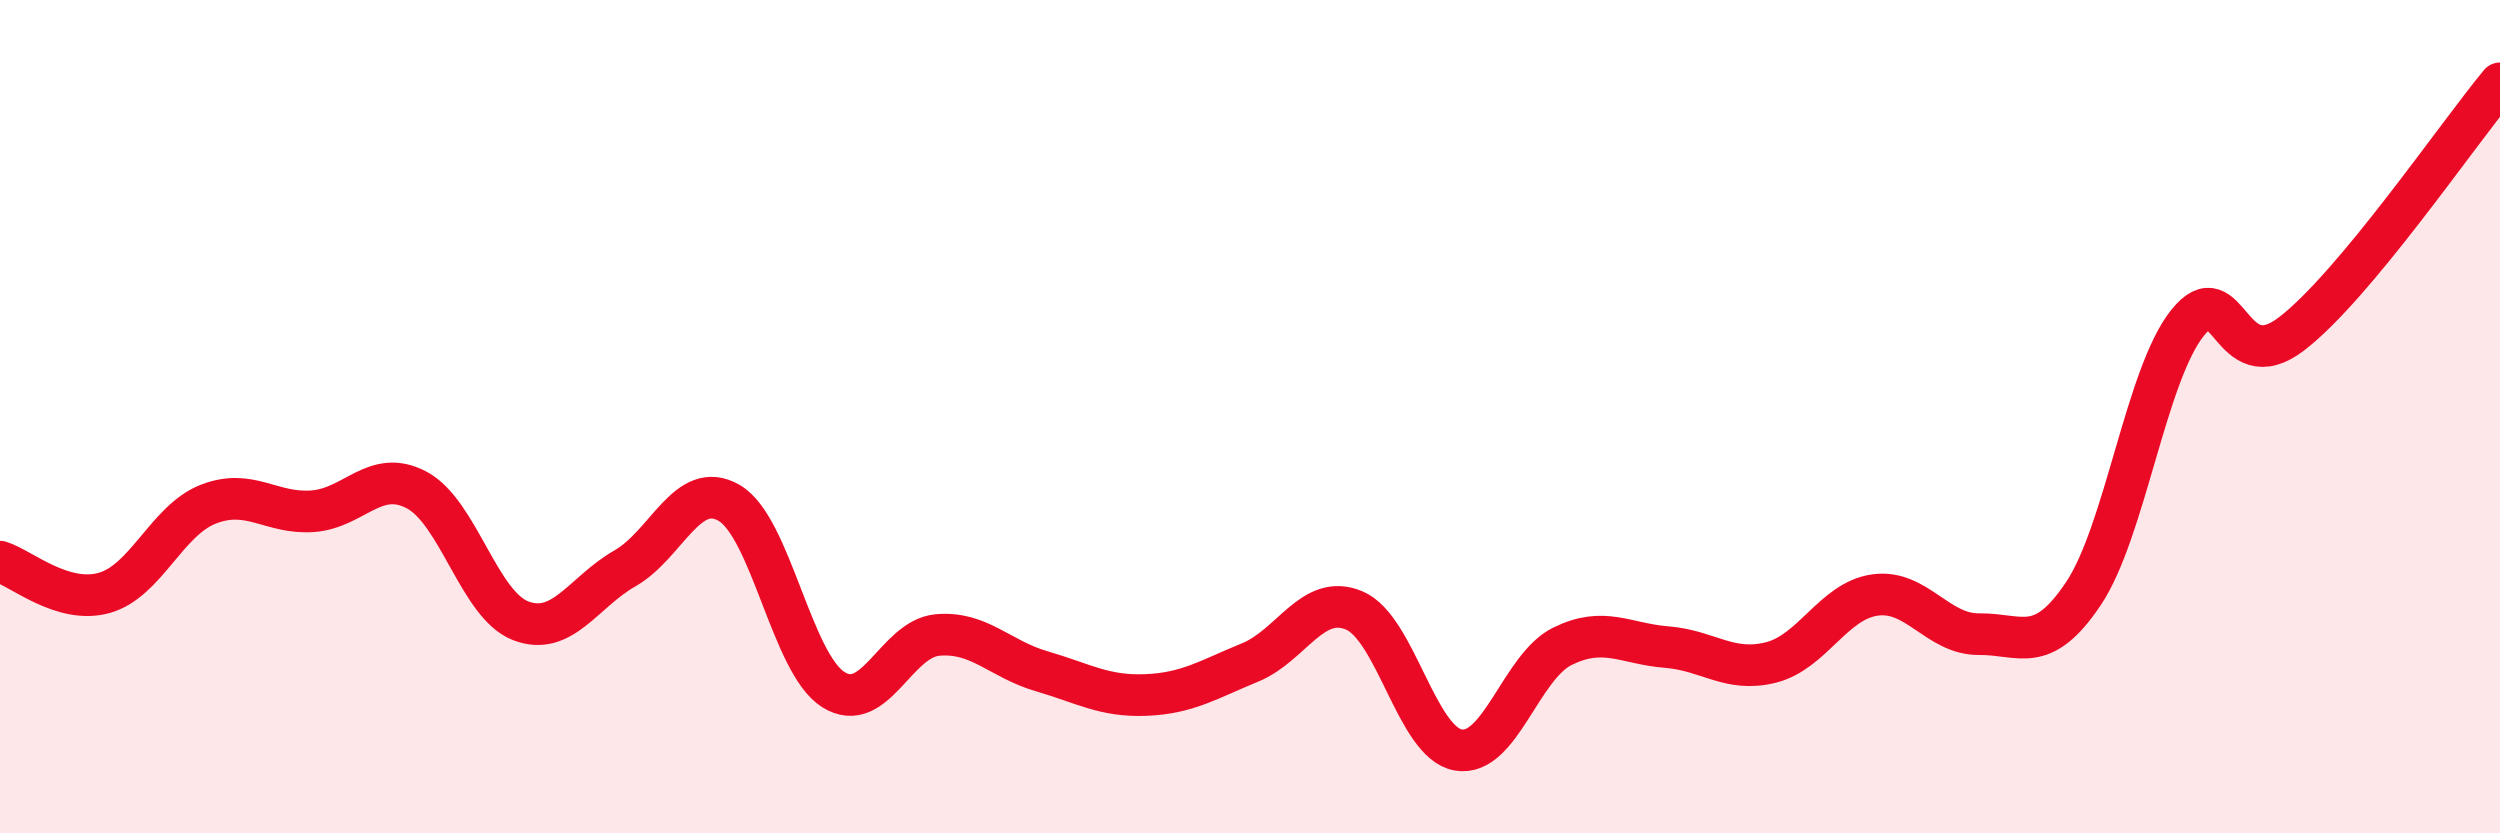
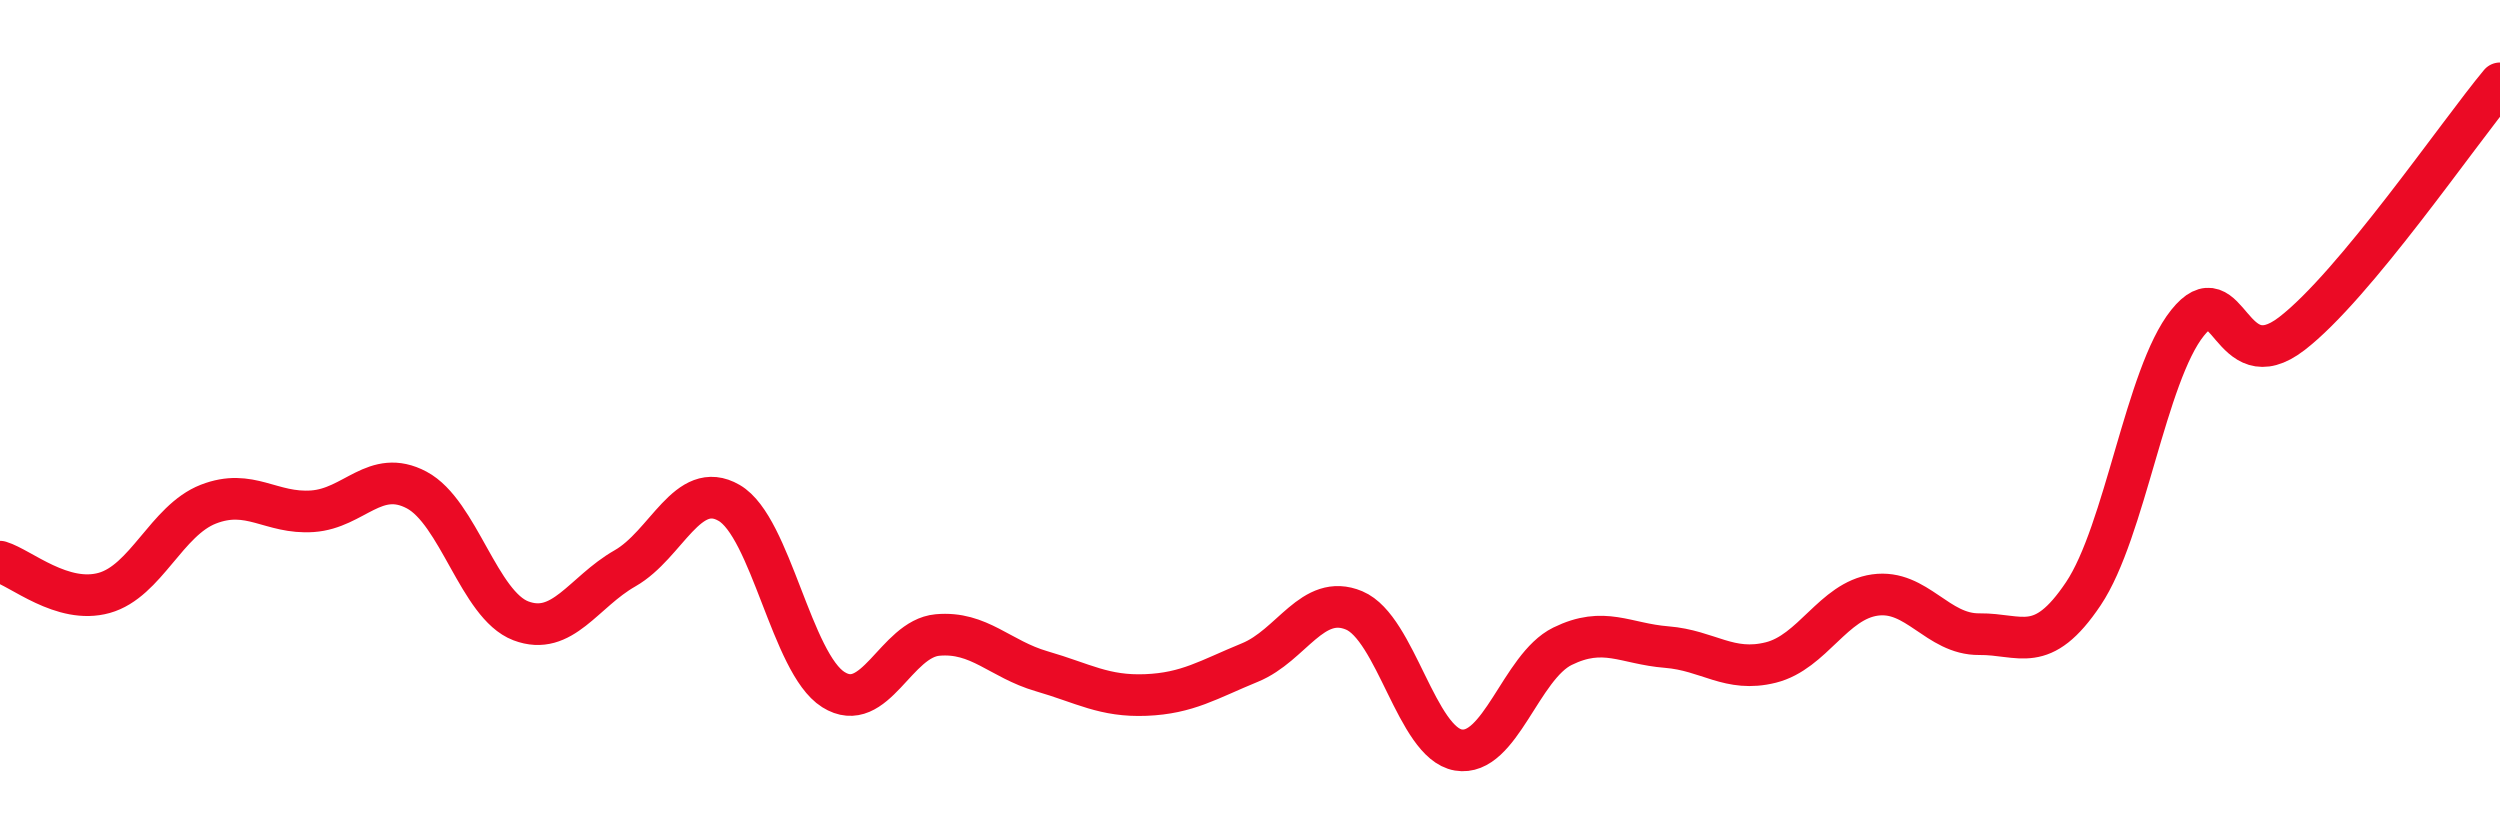
<svg xmlns="http://www.w3.org/2000/svg" width="60" height="20" viewBox="0 0 60 20">
-   <path d="M 0,13.48 C 0.5,13.63 1.5,14.51 2.5,14.23 C 3.5,13.95 4,12.49 5,12.1 C 6,11.71 6.5,12.34 7.5,12.27 C 8.5,12.2 9,11.23 10,11.76 C 11,12.29 11.5,14.52 12.5,14.9 C 13.5,15.28 14,14.21 15,13.64 C 16,13.07 16.5,11.49 17.5,12.07 C 18.5,12.65 19,15.92 20,16.55 C 21,17.18 21.5,15.33 22.5,15.24 C 23.5,15.15 24,15.82 25,16.11 C 26,16.4 26.5,16.72 27.5,16.68 C 28.5,16.64 29,16.31 30,15.9 C 31,15.49 31.5,14.23 32.5,14.65 C 33.5,15.07 34,17.83 35,18 C 36,18.17 36.5,16 37.5,15.51 C 38.5,15.02 39,15.45 40,15.53 C 41,15.61 41.5,16.15 42.5,15.9 C 43.5,15.65 44,14.42 45,14.28 C 46,14.14 46.5,15.23 47.5,15.22 C 48.5,15.21 49,15.74 50,14.25 C 51,12.76 51.5,9 52.5,7.75 C 53.5,6.5 53.5,9.16 55,8.01 C 56.5,6.86 59,3.2 60,2L60 20L0 20Z" fill="#EB0A25" opacity="0.1" stroke-linecap="round" stroke-linejoin="round" />
  <path d="M 0,13.48 C 0.5,13.63 1.5,14.51 2.5,14.23 C 3.5,13.95 4,12.49 5,12.1 C 6,11.71 6.5,12.34 7.5,12.27 C 8.5,12.2 9,11.23 10,11.76 C 11,12.29 11.5,14.52 12.5,14.9 C 13.5,15.28 14,14.21 15,13.64 C 16,13.07 16.5,11.49 17.5,12.07 C 18.5,12.65 19,15.92 20,16.55 C 21,17.18 21.5,15.33 22.5,15.24 C 23.5,15.15 24,15.82 25,16.11 C 26,16.4 26.5,16.72 27.5,16.68 C 28.5,16.64 29,16.31 30,15.9 C 31,15.49 31.5,14.23 32.5,14.65 C 33.5,15.07 34,17.83 35,18 C 36,18.17 36.5,16 37.5,15.51 C 38.5,15.02 39,15.45 40,15.53 C 41,15.61 41.5,16.15 42.5,15.9 C 43.5,15.65 44,14.42 45,14.28 C 46,14.14 46.5,15.23 47.5,15.22 C 48.5,15.21 49,15.74 50,14.25 C 51,12.76 51.5,9 52.5,7.75 C 53.5,6.5 53.5,9.16 55,8.01 C 56.5,6.86 59,3.2 60,2" stroke="#EB0A25" stroke-width="1" fill="none" stroke-linecap="round" stroke-linejoin="round" />
</svg>